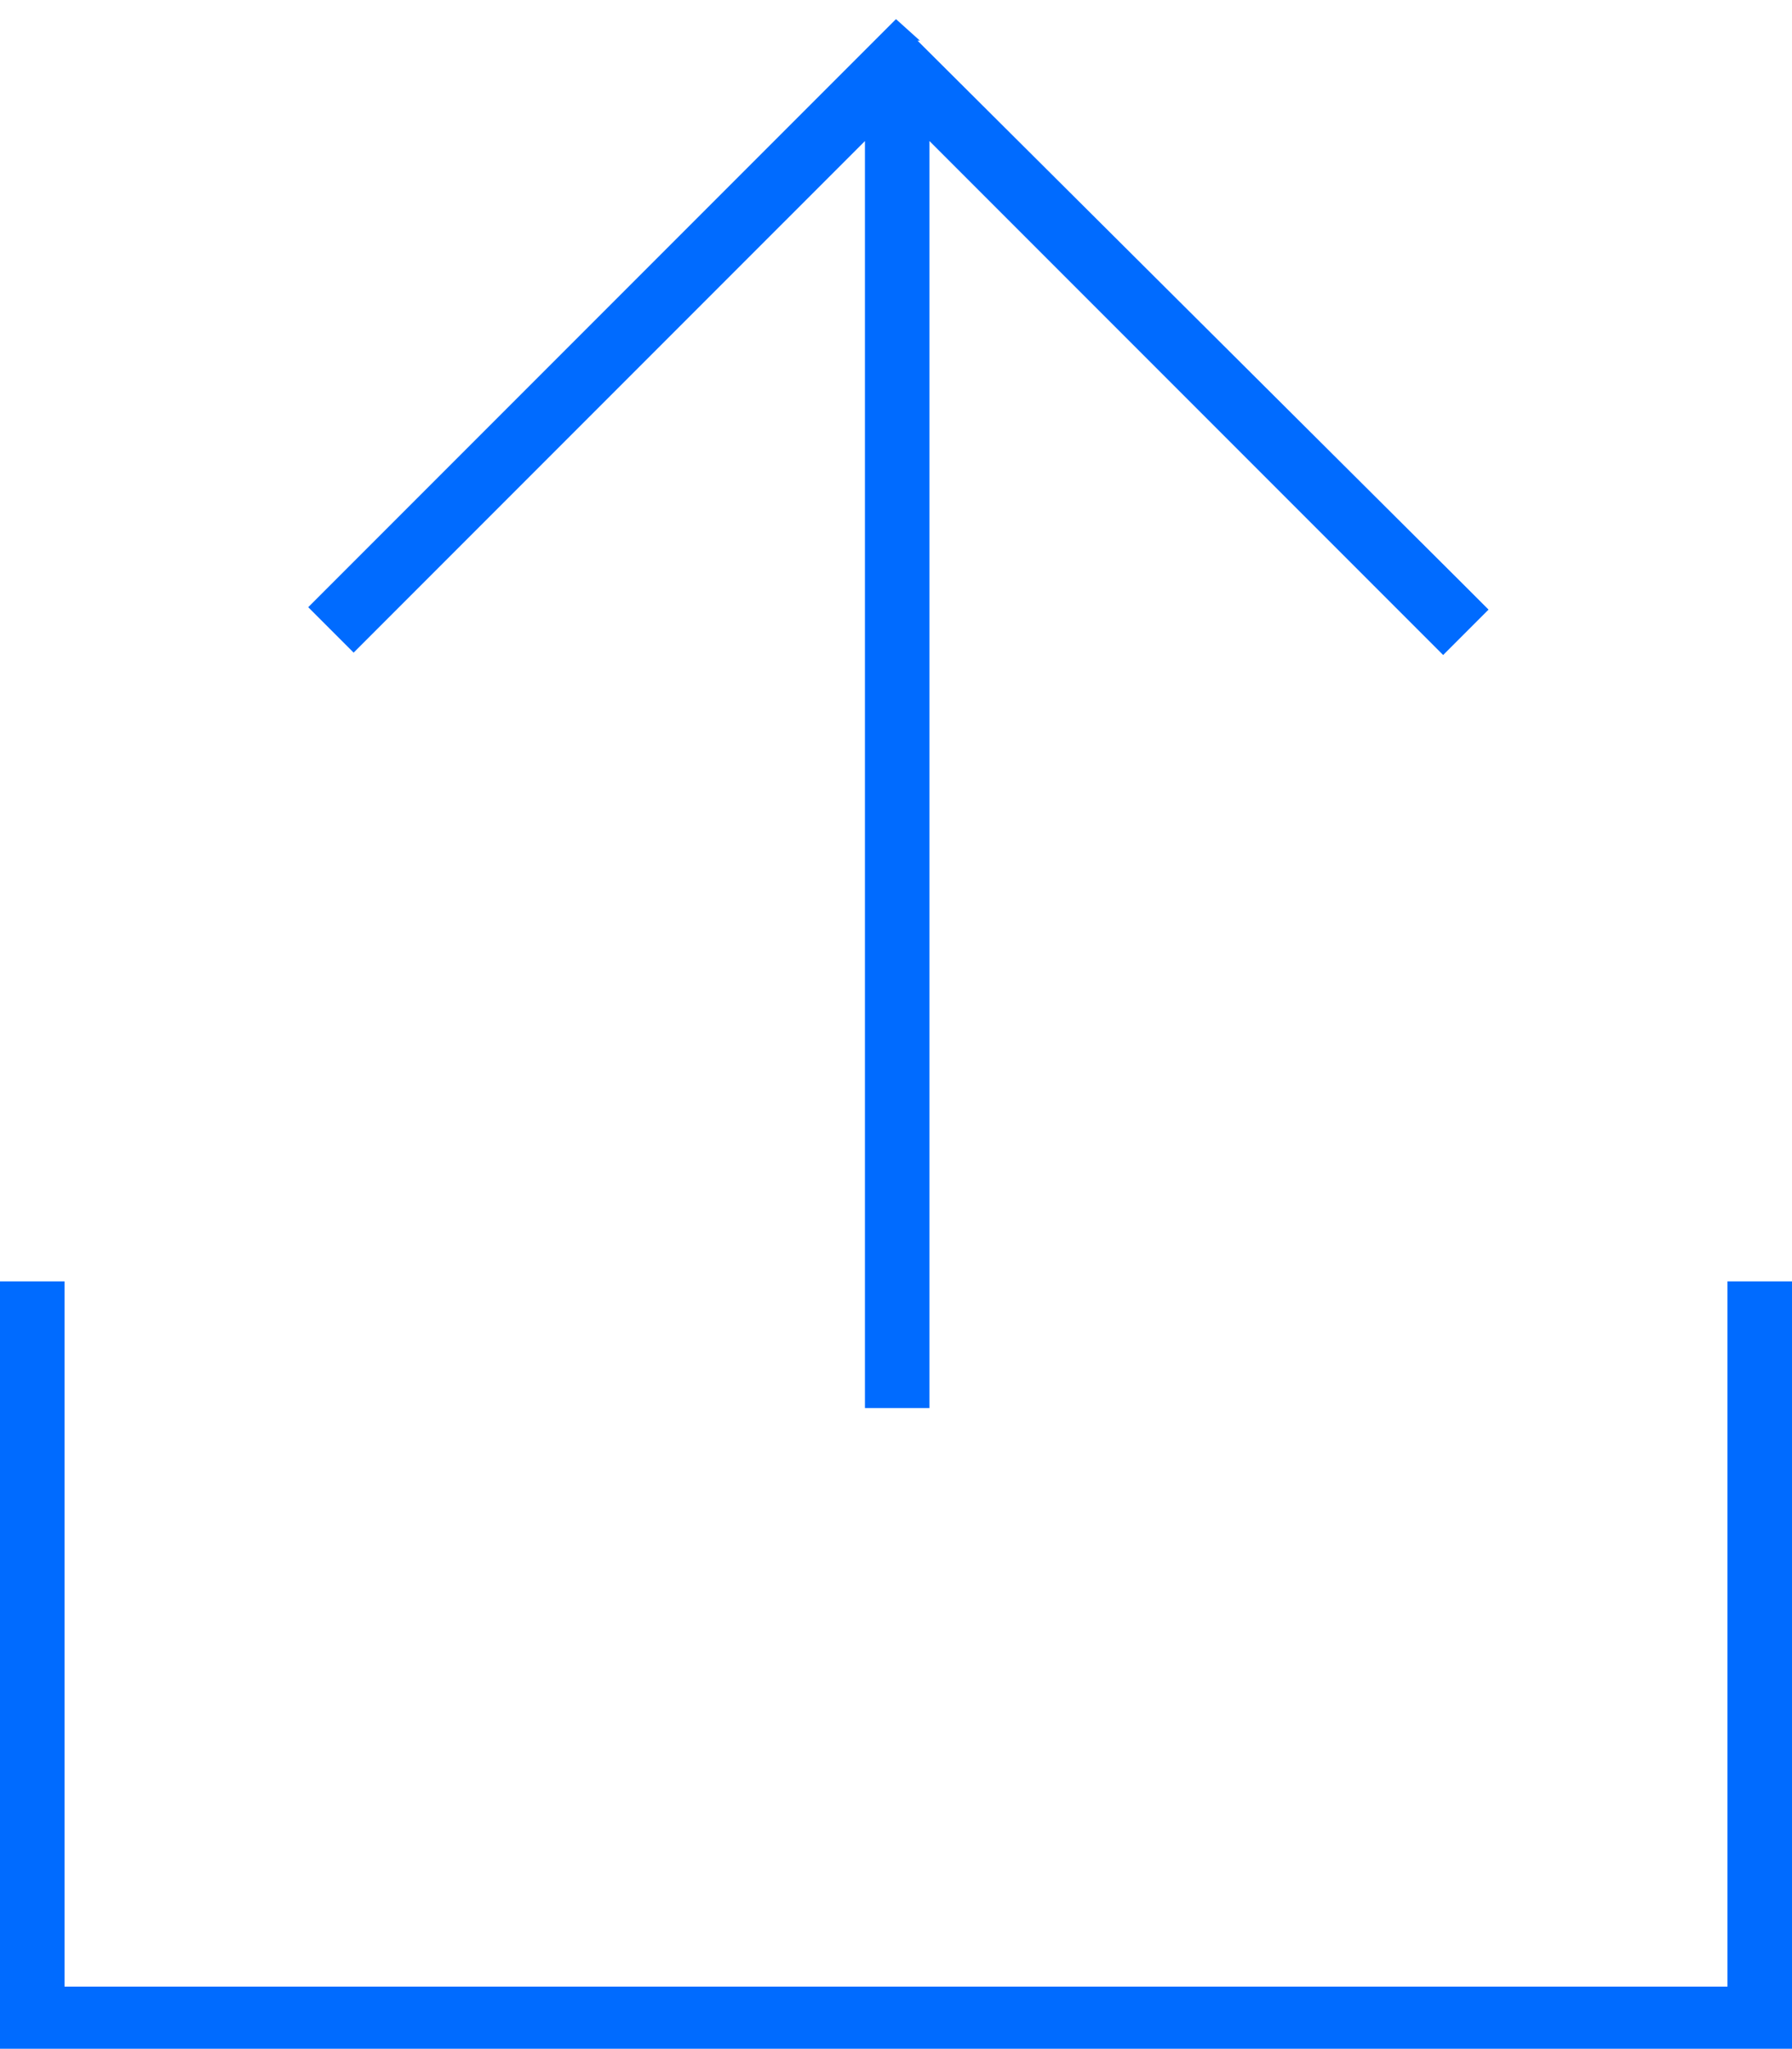
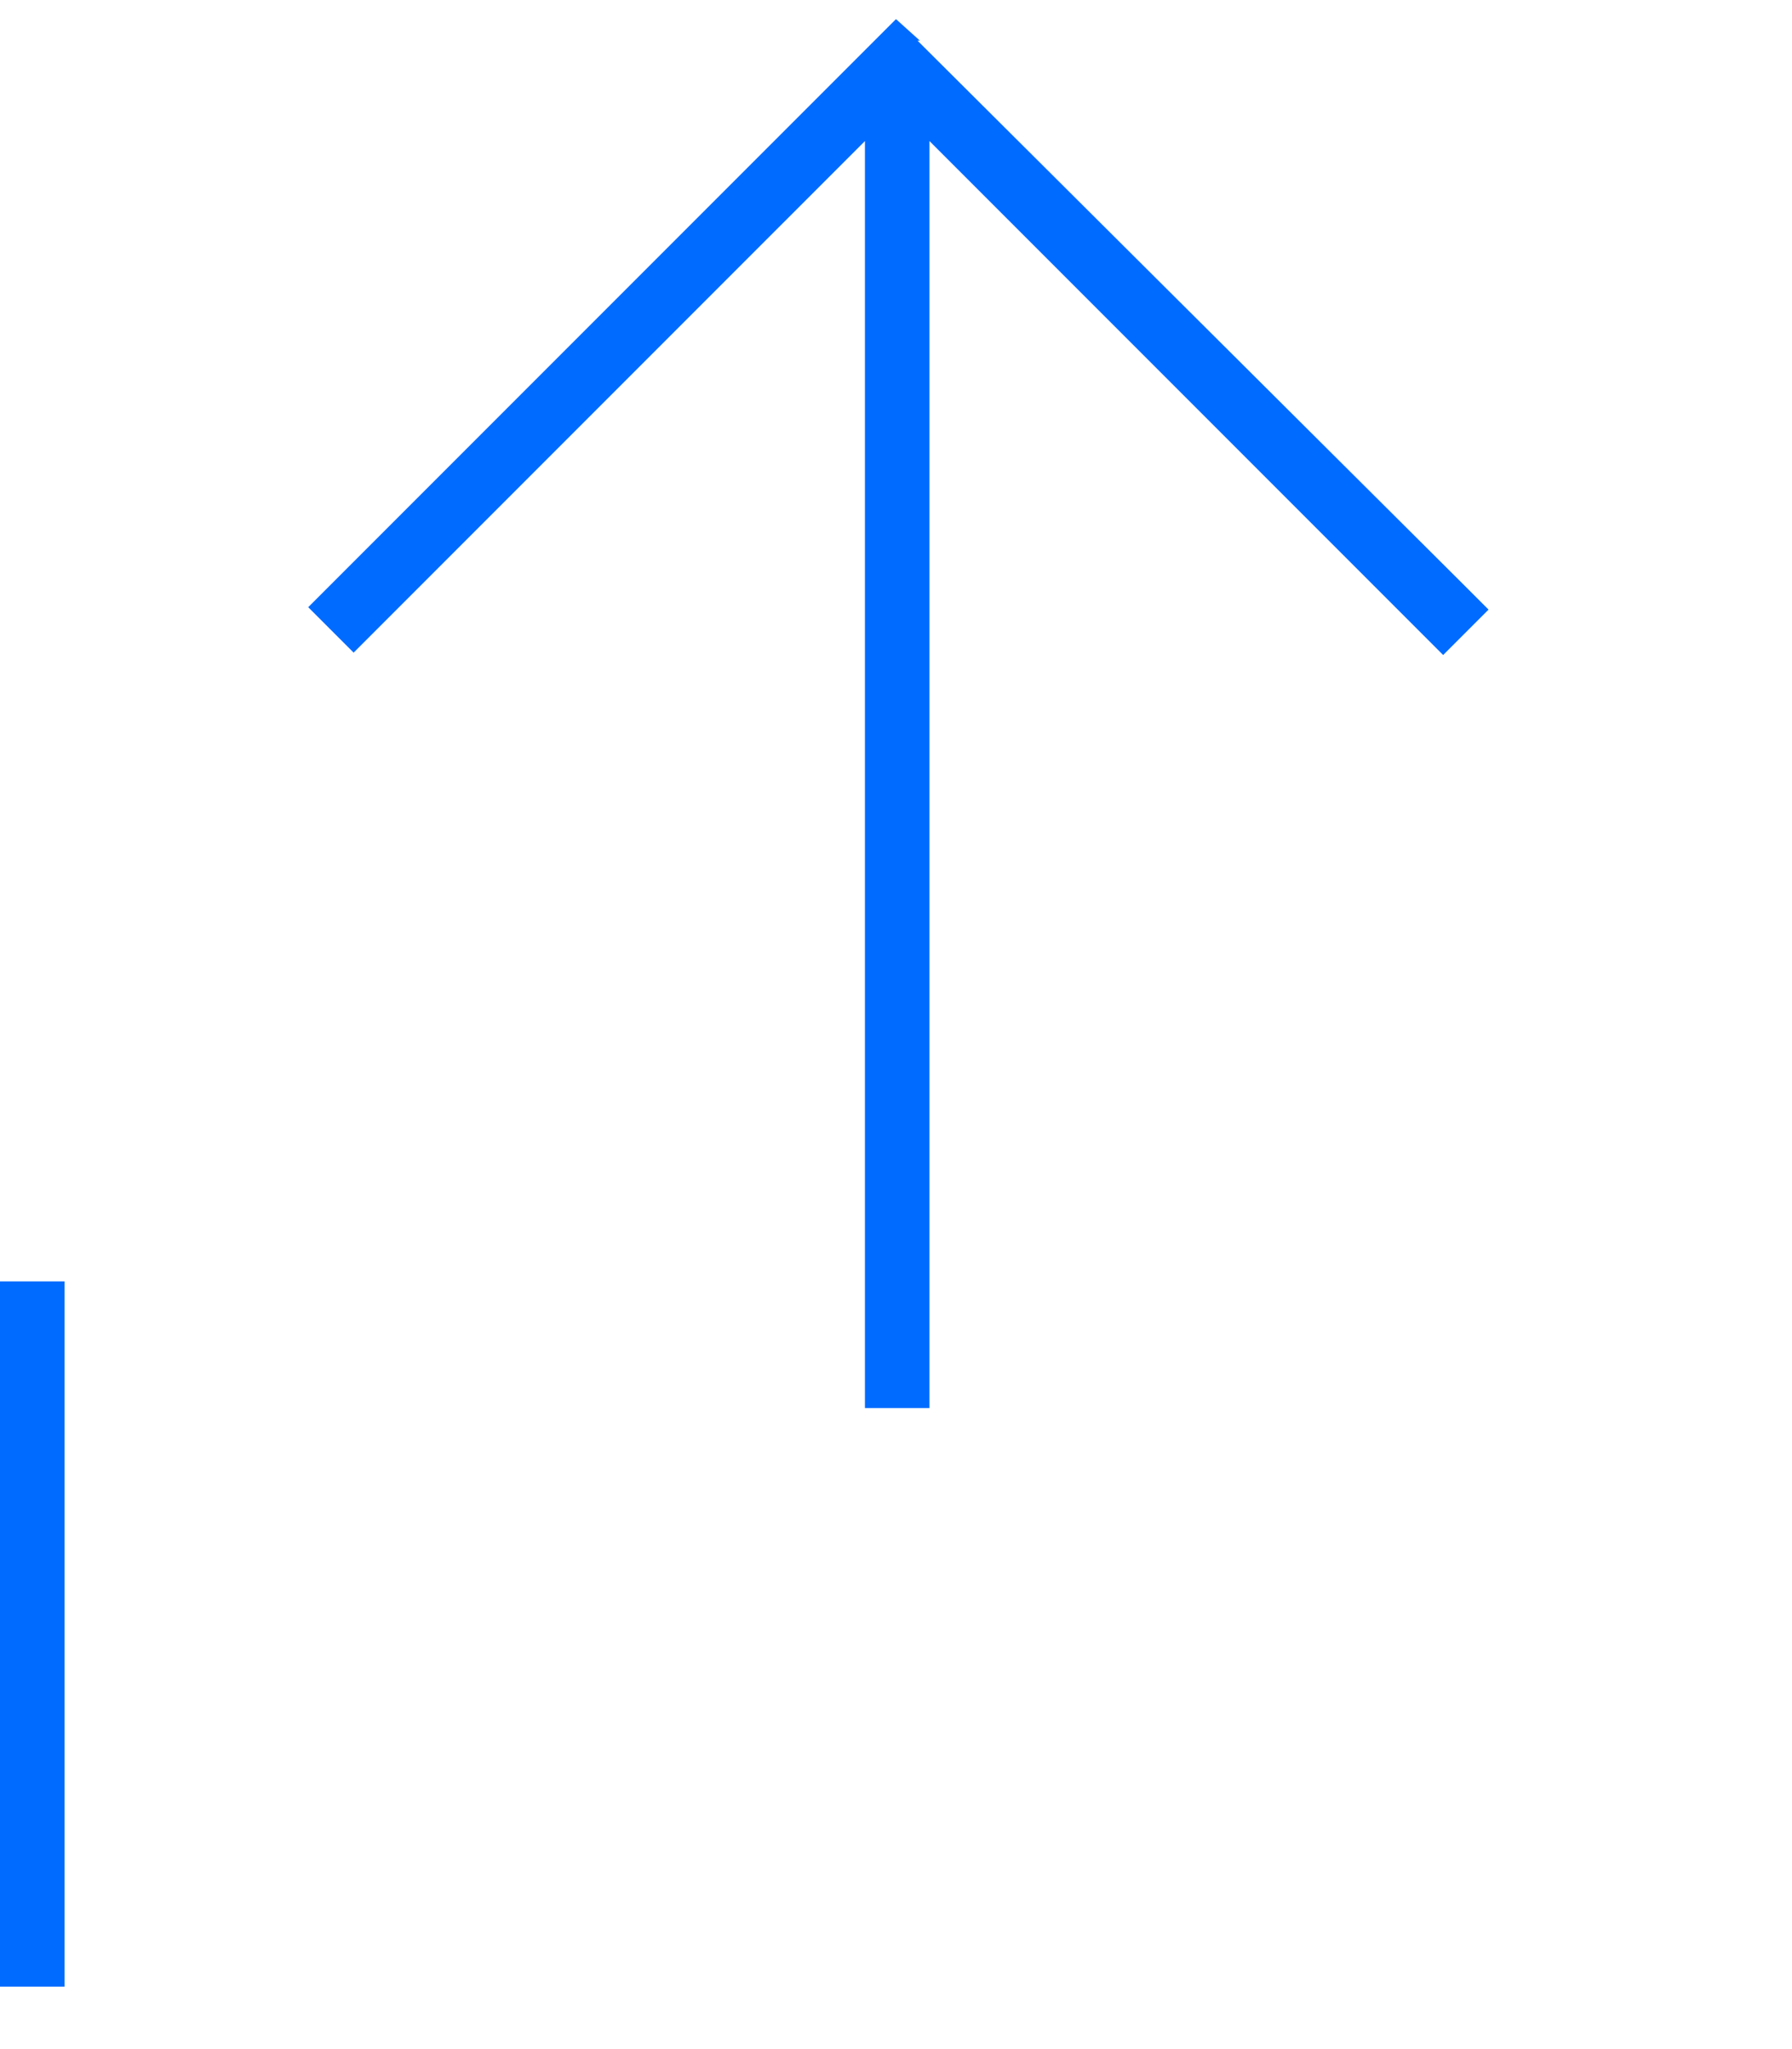
<svg xmlns="http://www.w3.org/2000/svg" id="Ebene_1" version="1.1" viewBox="0 0 75 85.7" width="75" height="85.7">
  <defs>
    <style>
      .st0 {
        fill: #006bff;
      }
    </style>
  </defs>
-   <path class="st0" d="M38.5,1.7l-1-.9-1,1L13.8,24.5l-.9.9,1.9,1.9,1-1L36.2,5.9v53h2.7V5.9l20.5,20.5,1,1,1.9-1.9-1-1L38.4,1.7h0ZM2.7,54.9v-1.3H0v32.1h75v-32.1h-2.7v29.5H2.7v-28.1Z" />
+   <path class="st0" d="M38.5,1.7l-1-.9-1,1L13.8,24.5l-.9.9,1.9,1.9,1-1L36.2,5.9v53h2.7V5.9l20.5,20.5,1,1,1.9-1.9-1-1L38.4,1.7h0ZM2.7,54.9v-1.3H0v32.1v-32.1h-2.7v29.5H2.7v-28.1Z" />
</svg>